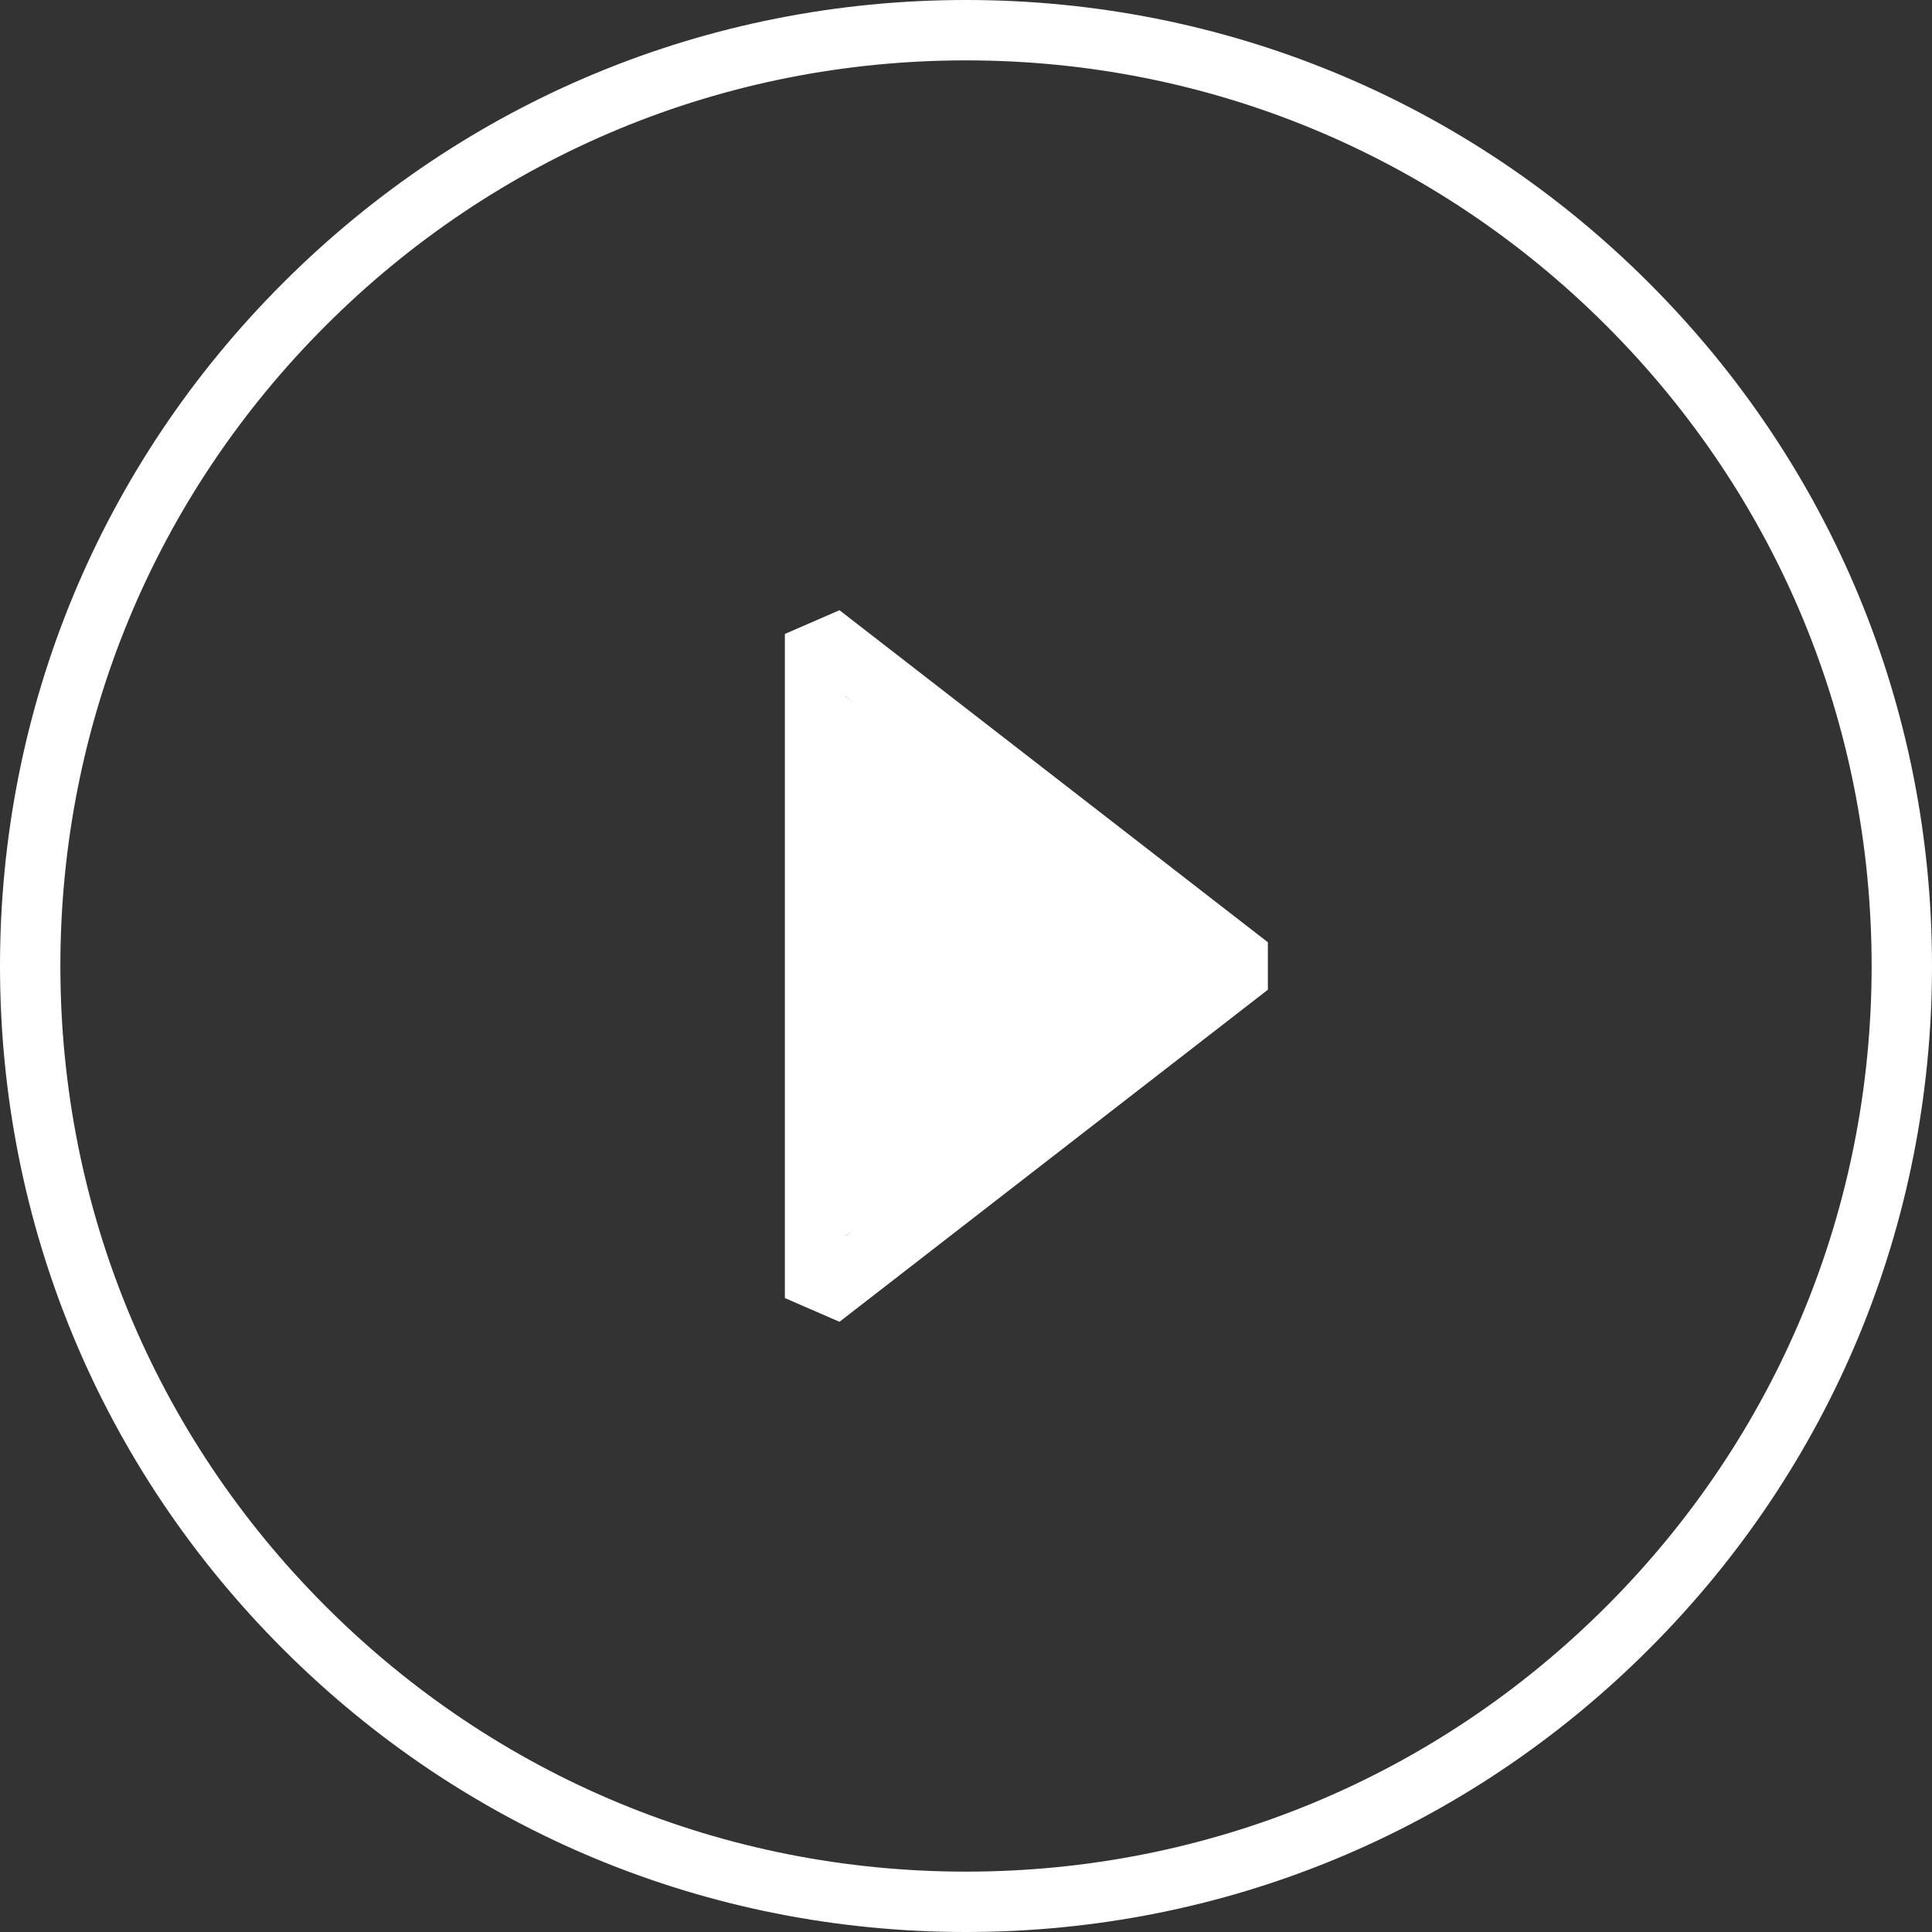
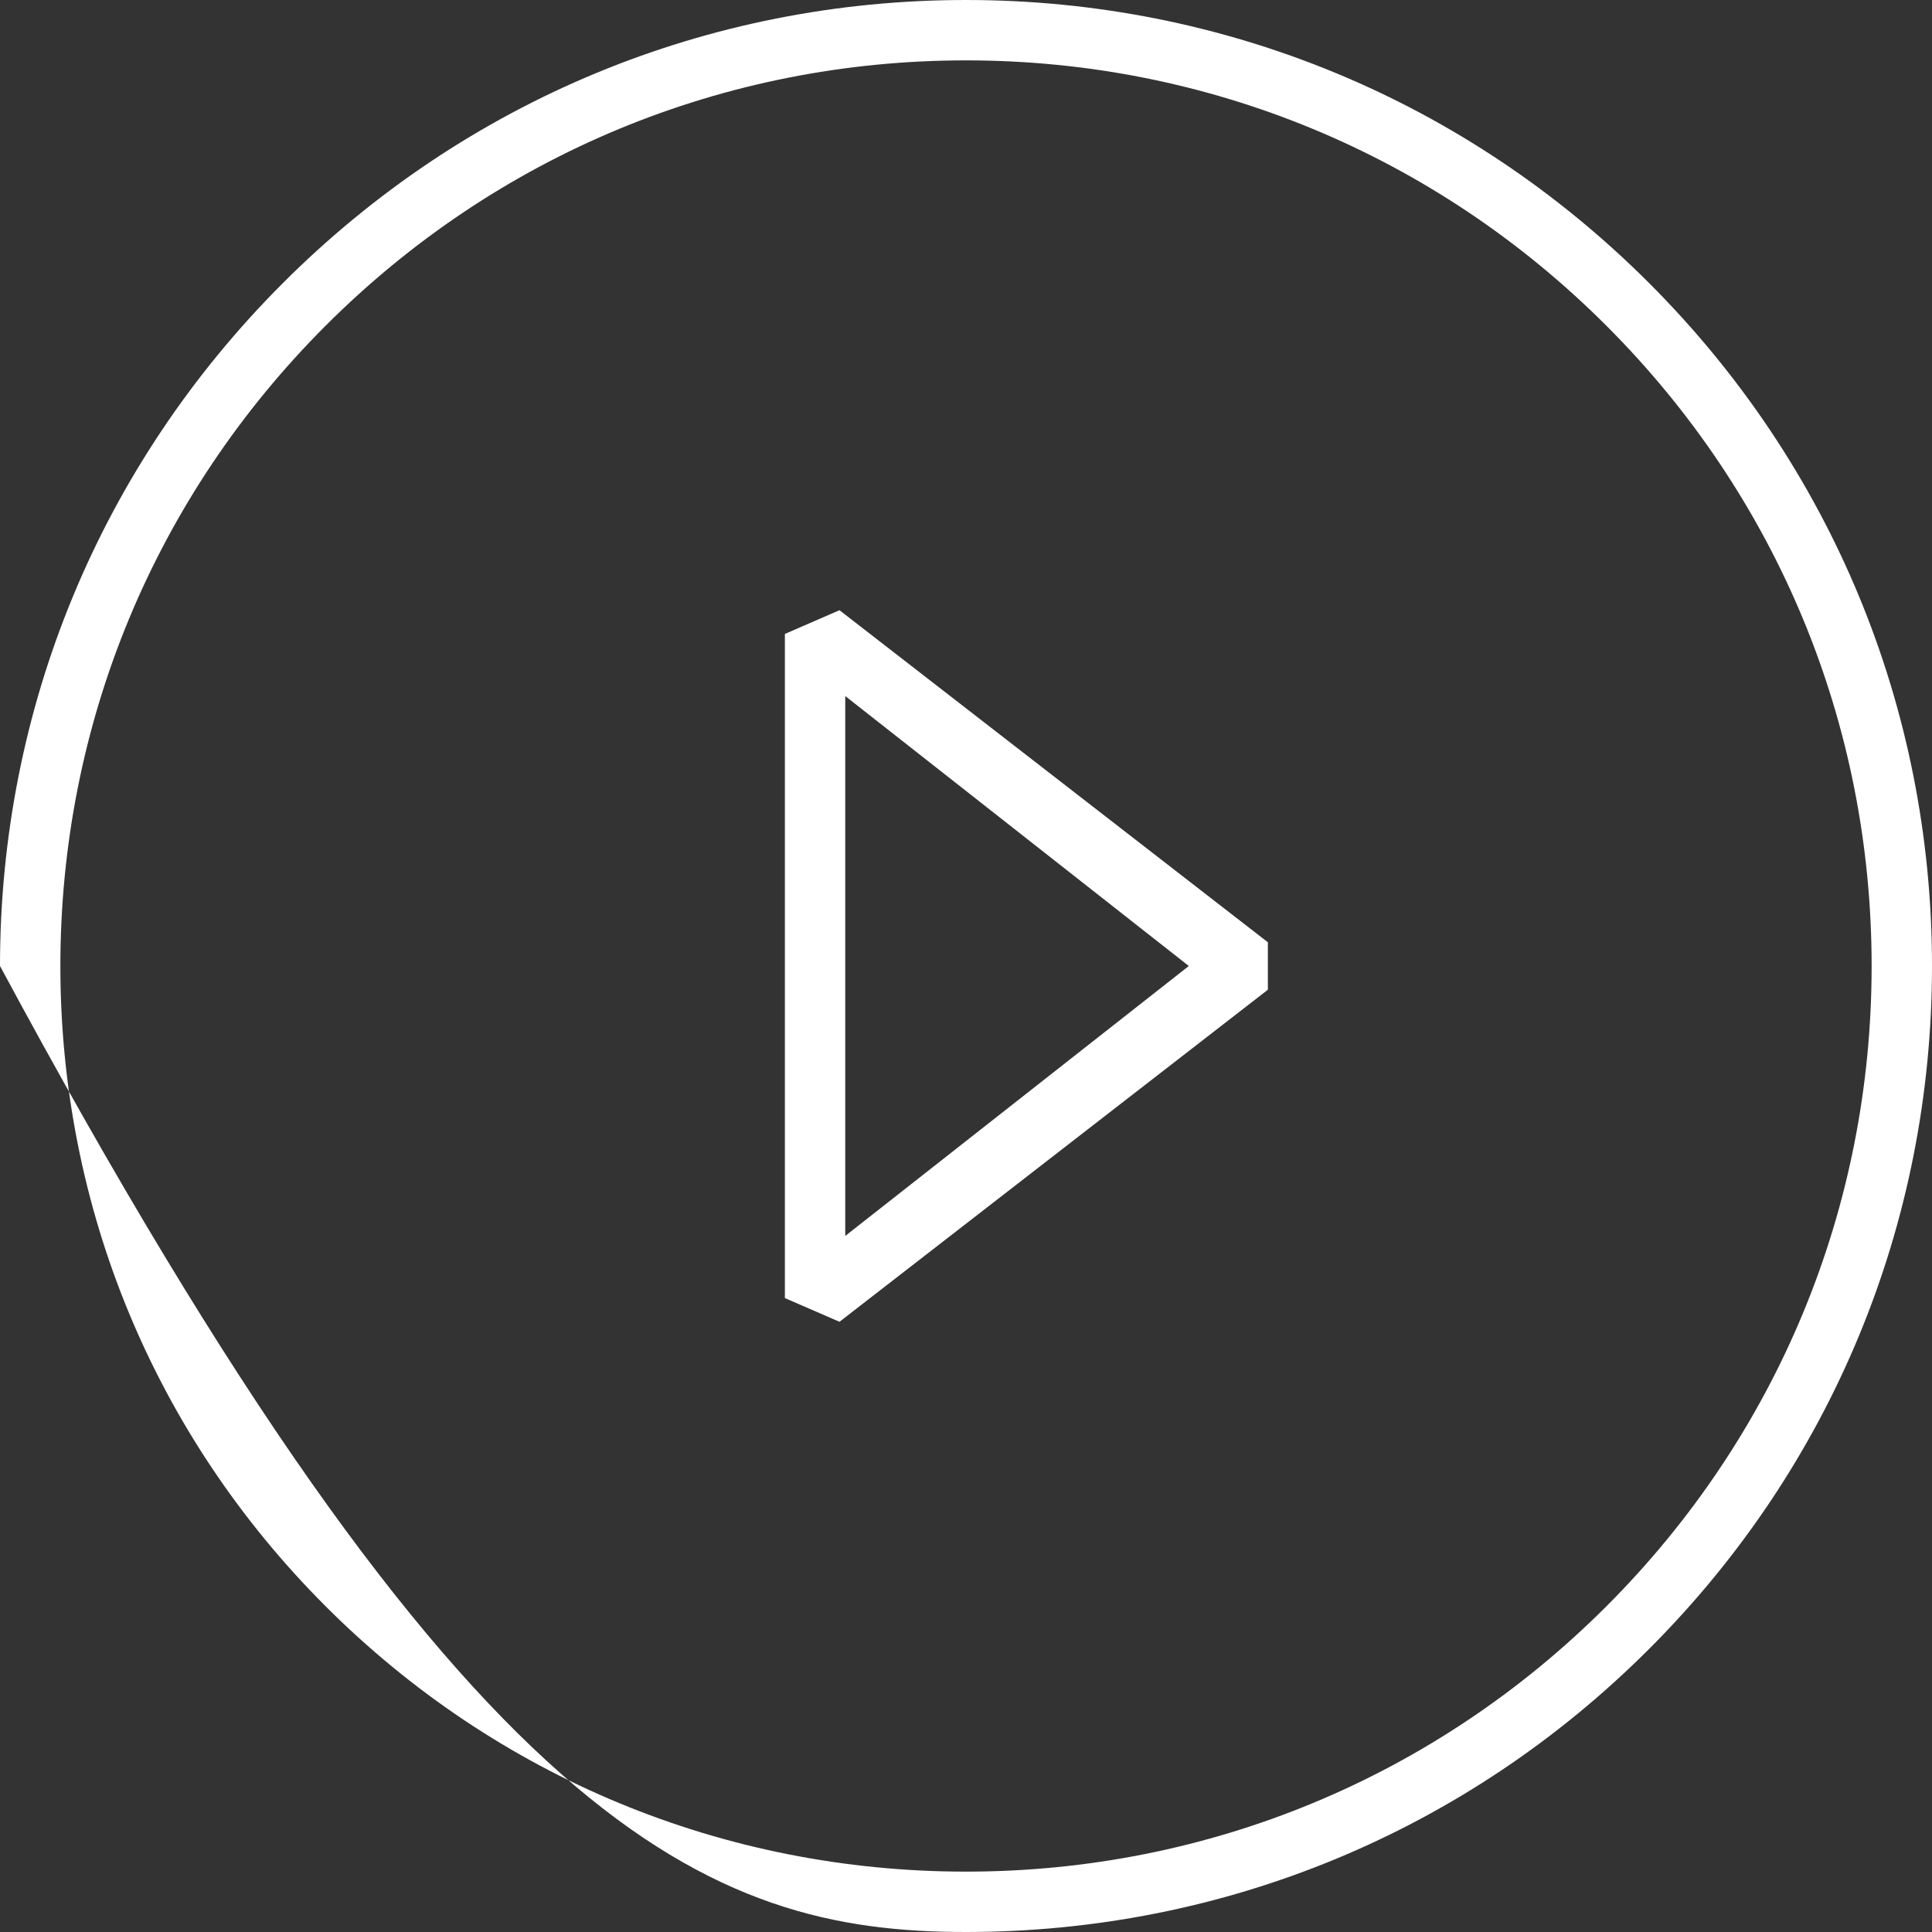
<svg xmlns="http://www.w3.org/2000/svg" width="64" height="64" viewBox="0 0 64 64" fill="none">
  <rect x="0" y="0" width="64" height="64" fill="#333333" stroke="none" />
  <path d="M26 21V43L27.809 43.786L42 32.786V31.214L27.809 20.214L26 21ZM28 23.058L39.381 32L28 40.942V23.058Z" fill="white" />
-   <path d="M32 0C23.453 0 15.417 3.33 9.374 9.375C3.329 15.417 0 23.453 0 32C0 40.547 3.329 48.583 9.374 54.626C15.417 60.671 23.453 64 32 64C40.547 64 48.583 60.67 54.627 54.625C60.671 48.583 64 40.547 64 32C64 23.453 60.671 15.417 54.626 9.374C48.583 3.329 40.547 0 32 0ZM53.213 53.212C47.546 58.879 40.013 62 32 62C23.987 62 16.454 58.879 10.788 53.211C5.121 47.546 2 40.013 2 32C2 23.987 5.121 16.454 10.788 10.788C16.454 5.121 23.987 2 32 2C40.013 2 47.546 5.122 53.213 10.789C58.88 16.454 62 23.987 62 32C62 40.013 58.88 47.546 53.213 53.212Z" fill="white" />
-   <path d="M40.478 32L27.761 22.891V41.108L40.478 32Z" fill="white" />
+   <path d="M32 0C23.453 0 15.417 3.33 9.374 9.375C3.329 15.417 0 23.453 0 32C15.417 60.671 23.453 64 32 64C40.547 64 48.583 60.67 54.627 54.625C60.671 48.583 64 40.547 64 32C64 23.453 60.671 15.417 54.626 9.374C48.583 3.329 40.547 0 32 0ZM53.213 53.212C47.546 58.879 40.013 62 32 62C23.987 62 16.454 58.879 10.788 53.211C5.121 47.546 2 40.013 2 32C2 23.987 5.121 16.454 10.788 10.788C16.454 5.121 23.987 2 32 2C40.013 2 47.546 5.122 53.213 10.789C58.88 16.454 62 23.987 62 32C62 40.013 58.88 47.546 53.213 53.212Z" fill="white" />
</svg>